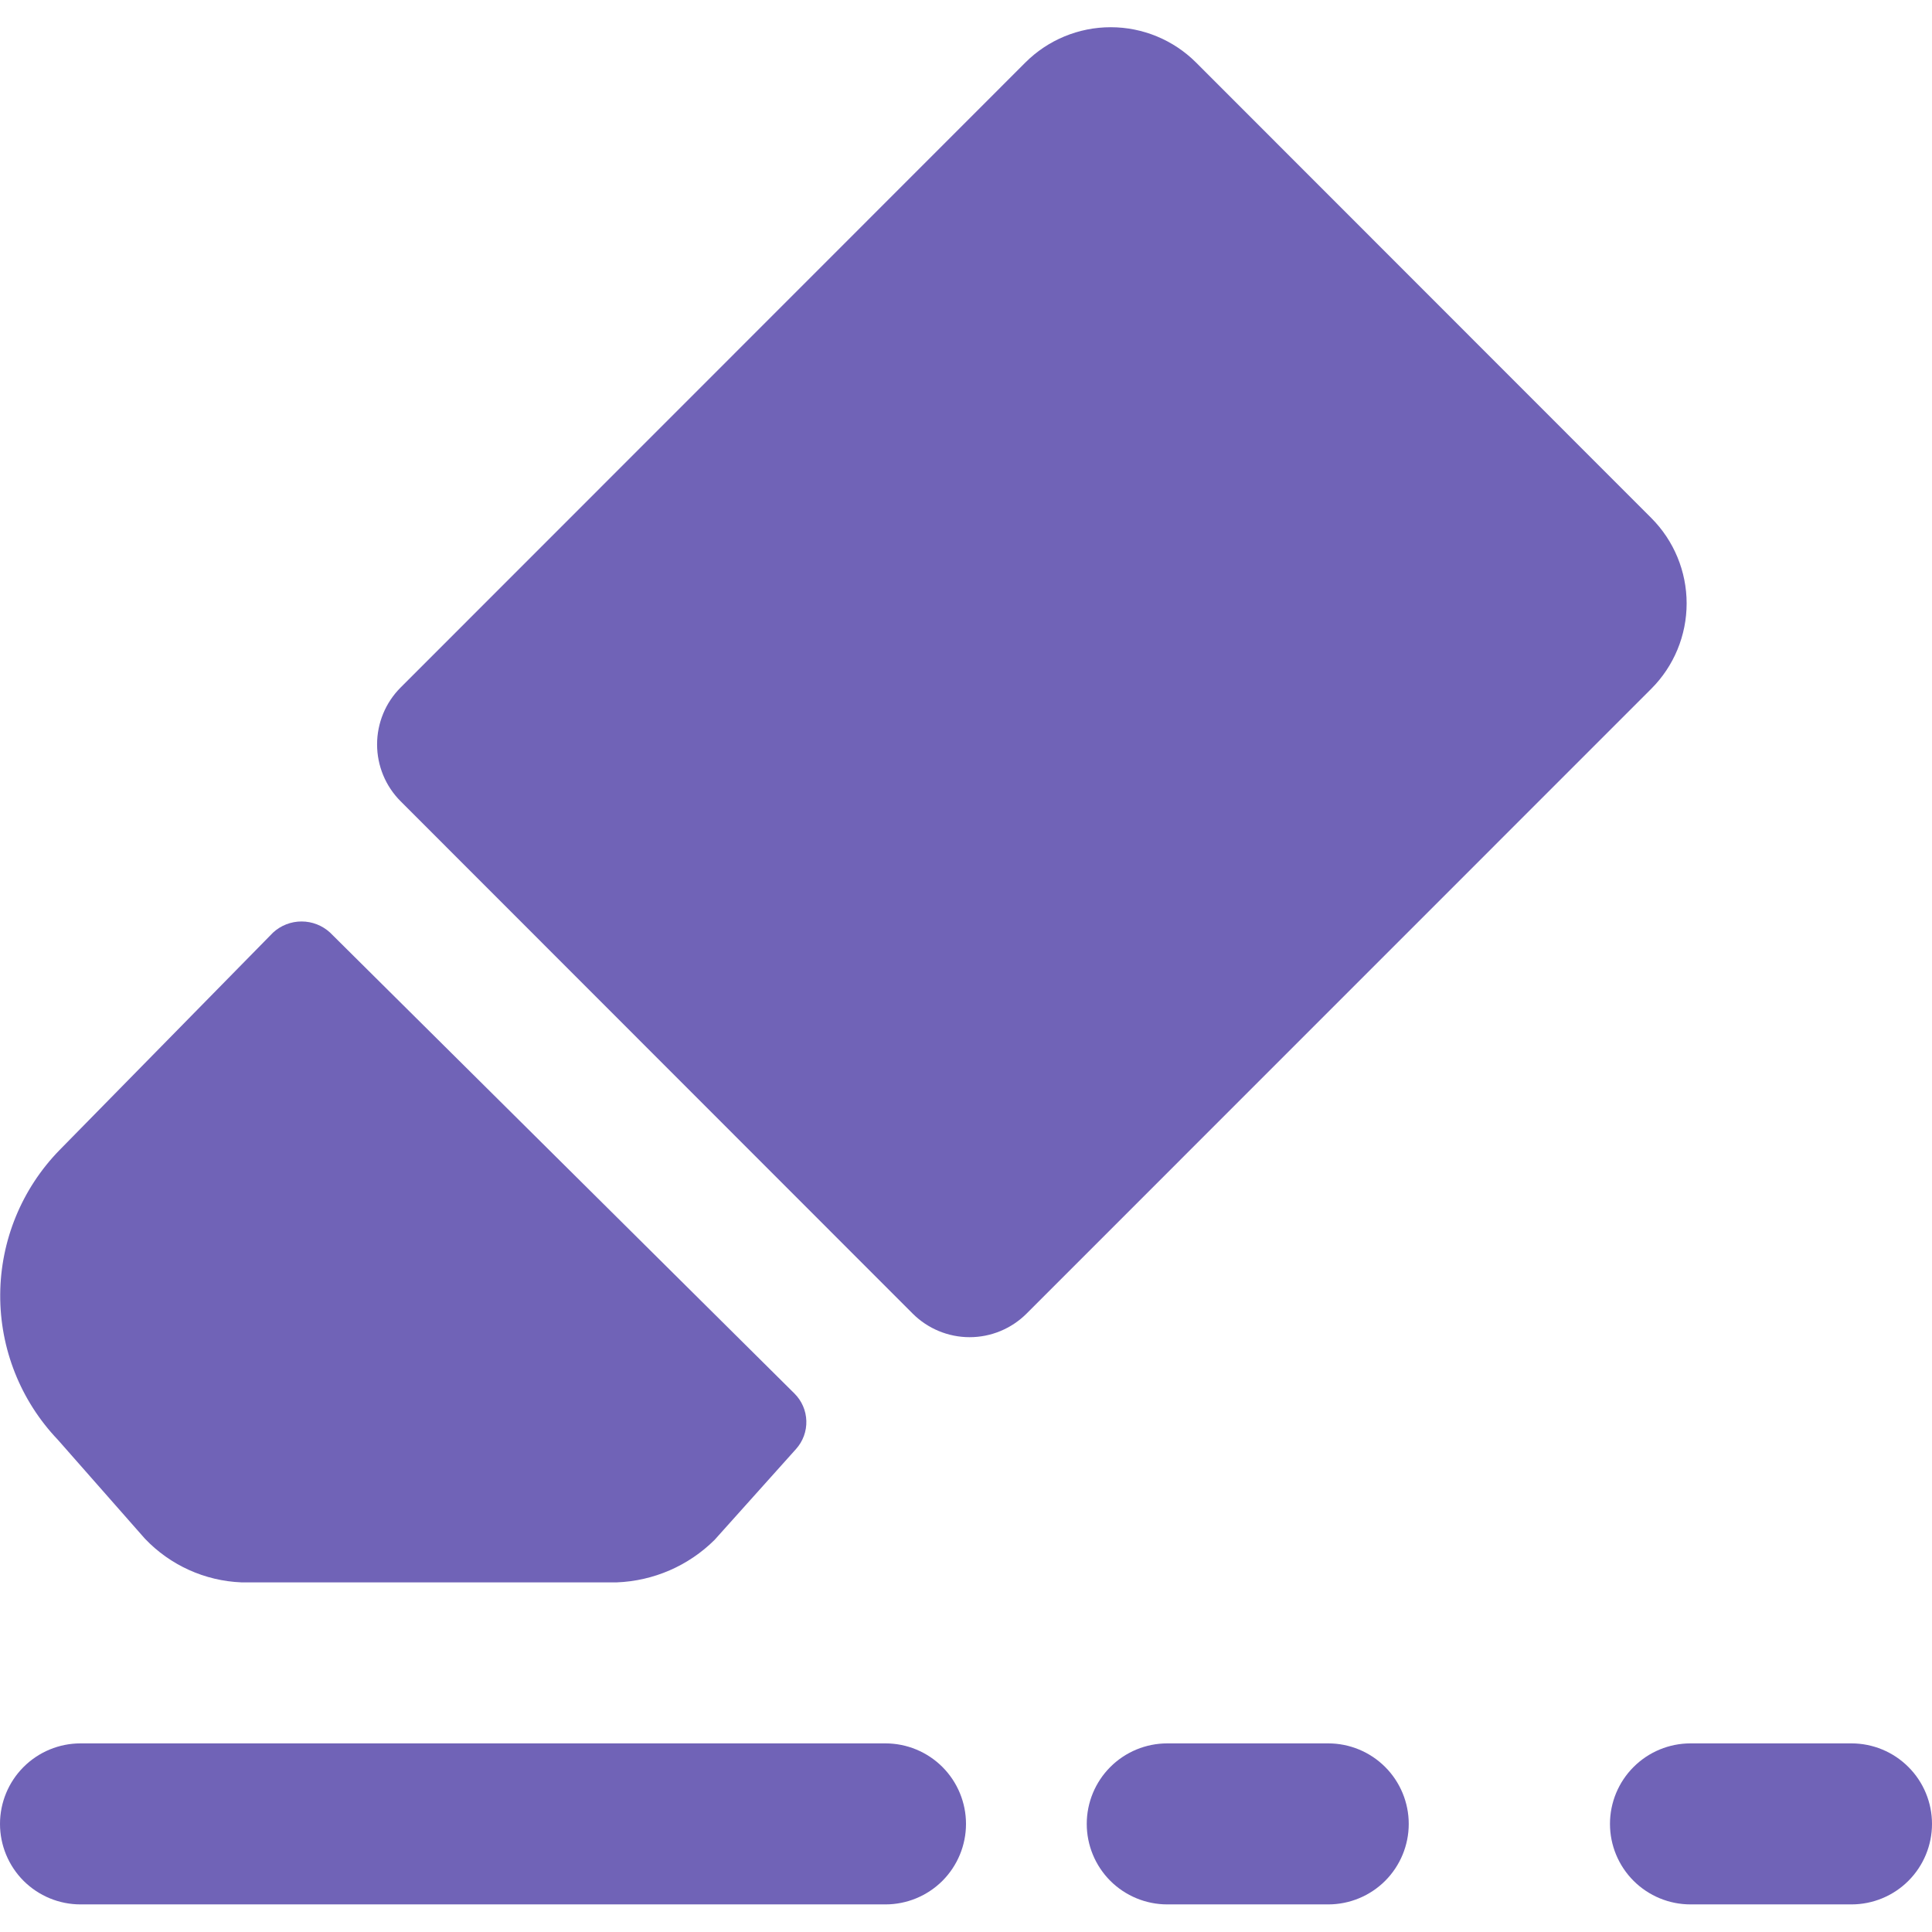
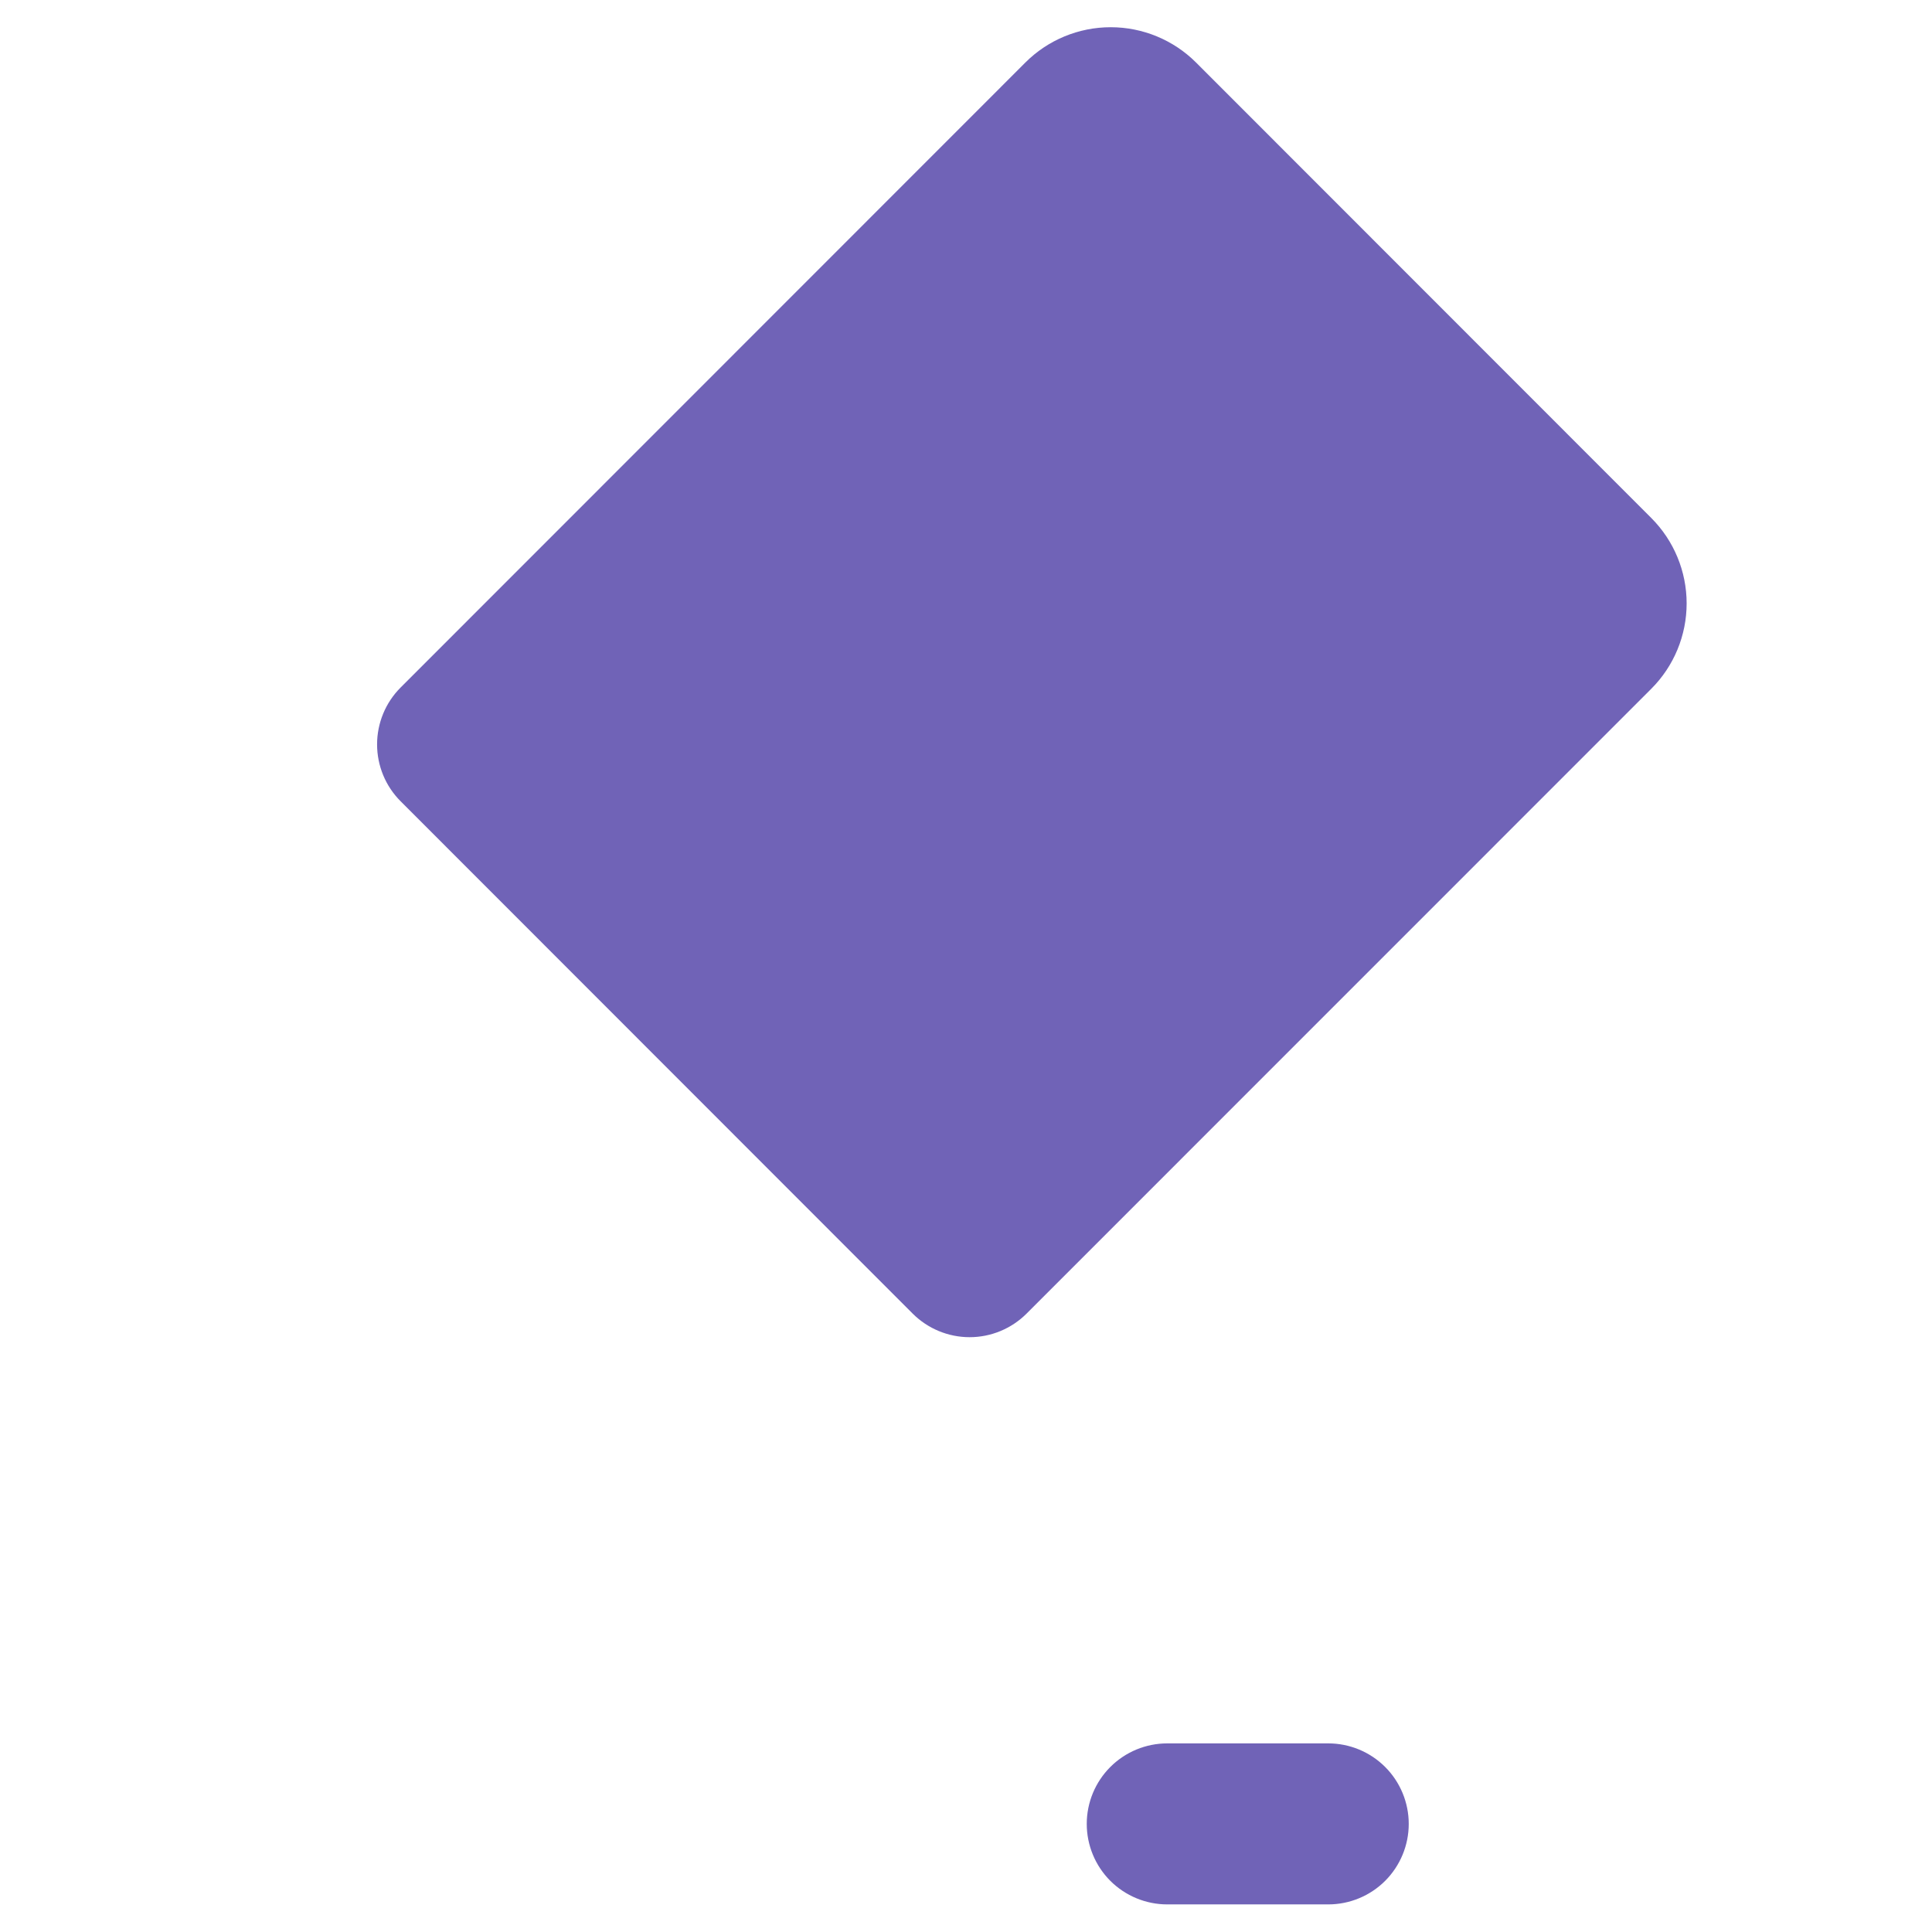
<svg xmlns="http://www.w3.org/2000/svg" width="56" height="56" viewBox="0 0 56 56" fill="none">
  <g clip-path="url(#clip0)">
-     <path d="M25.667 50.533H2.333C1.714 50.533 1.121 50.779 0.683 51.217C0.246 51.654 0 52.248 0 52.867C0 53.485 0.246 54.079 0.683 54.517C1.121 54.954 1.714 55.2 2.333 55.2H25.667C26.285 55.2 26.879 54.954 27.317 54.517C27.754 54.079 28 53.485 28 52.867C28 52.248 27.754 51.654 27.317 51.217C26.879 50.779 26.285 50.533 25.667 50.533Z" fill="#7063B7" />
    <path d="M47.864 15.015L34.669 1.813C34.012 1.157 33.122 0.789 32.194 0.789C31.266 0.789 30.376 1.157 29.72 1.813L11.613 19.927C11.175 20.365 10.93 20.958 10.93 21.577C10.93 22.195 11.175 22.789 11.613 23.226L26.455 38.076C26.893 38.513 27.486 38.759 28.105 38.759C28.724 38.759 29.317 38.513 29.755 38.076L47.864 19.964C48.52 19.308 48.888 18.418 48.888 17.49C48.888 16.562 48.52 15.672 47.864 15.015Z" fill="#7063B7" />
-     <path d="M4.2 44.599C4.933 45.369 5.938 45.824 7 45.866H17.878C18.944 45.825 19.956 45.386 20.713 44.634L23.074 42C23.274 41.777 23.381 41.486 23.372 41.187C23.364 40.887 23.24 40.603 23.028 40.392L9.567 27.031C9.342 26.824 9.047 26.709 8.741 26.709C8.435 26.709 8.14 26.824 7.915 27.031L1.727 33.334C0.632 34.455 0.015 35.957 0.006 37.524C-0.003 39.091 0.596 40.6 1.678 41.734L4.2 44.599Z" fill="#7063B7" />
    <path d="M38.5 50.533H33.833C33.215 50.533 32.621 50.779 32.183 51.217C31.746 51.654 31.5 52.248 31.5 52.867C31.5 53.485 31.746 54.079 32.183 54.517C32.621 54.954 33.215 55.2 33.833 55.2H38.5C39.119 55.2 39.712 54.954 40.15 54.517C40.587 54.079 40.833 53.485 40.833 52.867C40.833 52.248 40.587 51.654 40.15 51.217C39.712 50.779 39.119 50.533 38.5 50.533Z" fill="#7063B7" />
-     <path d="M53.666 50.533H49C48.381 50.533 47.788 50.779 47.35 51.217C46.912 51.654 46.666 52.248 46.666 52.867C46.666 53.485 46.912 54.079 47.35 54.517C47.788 54.954 48.381 55.2 49 55.2H53.666C54.285 55.2 54.879 54.954 55.316 54.517C55.754 54.079 56 53.485 56 52.867C56 52.248 55.754 51.654 55.316 51.217C54.879 50.779 54.285 50.533 53.666 50.533Z" fill="#7063B7" />
  </g>
  <defs>
    <clipPath id="clip0">
      <rect width="56" height="56" fill="white" />
    </clipPath>
  </defs>
</svg>